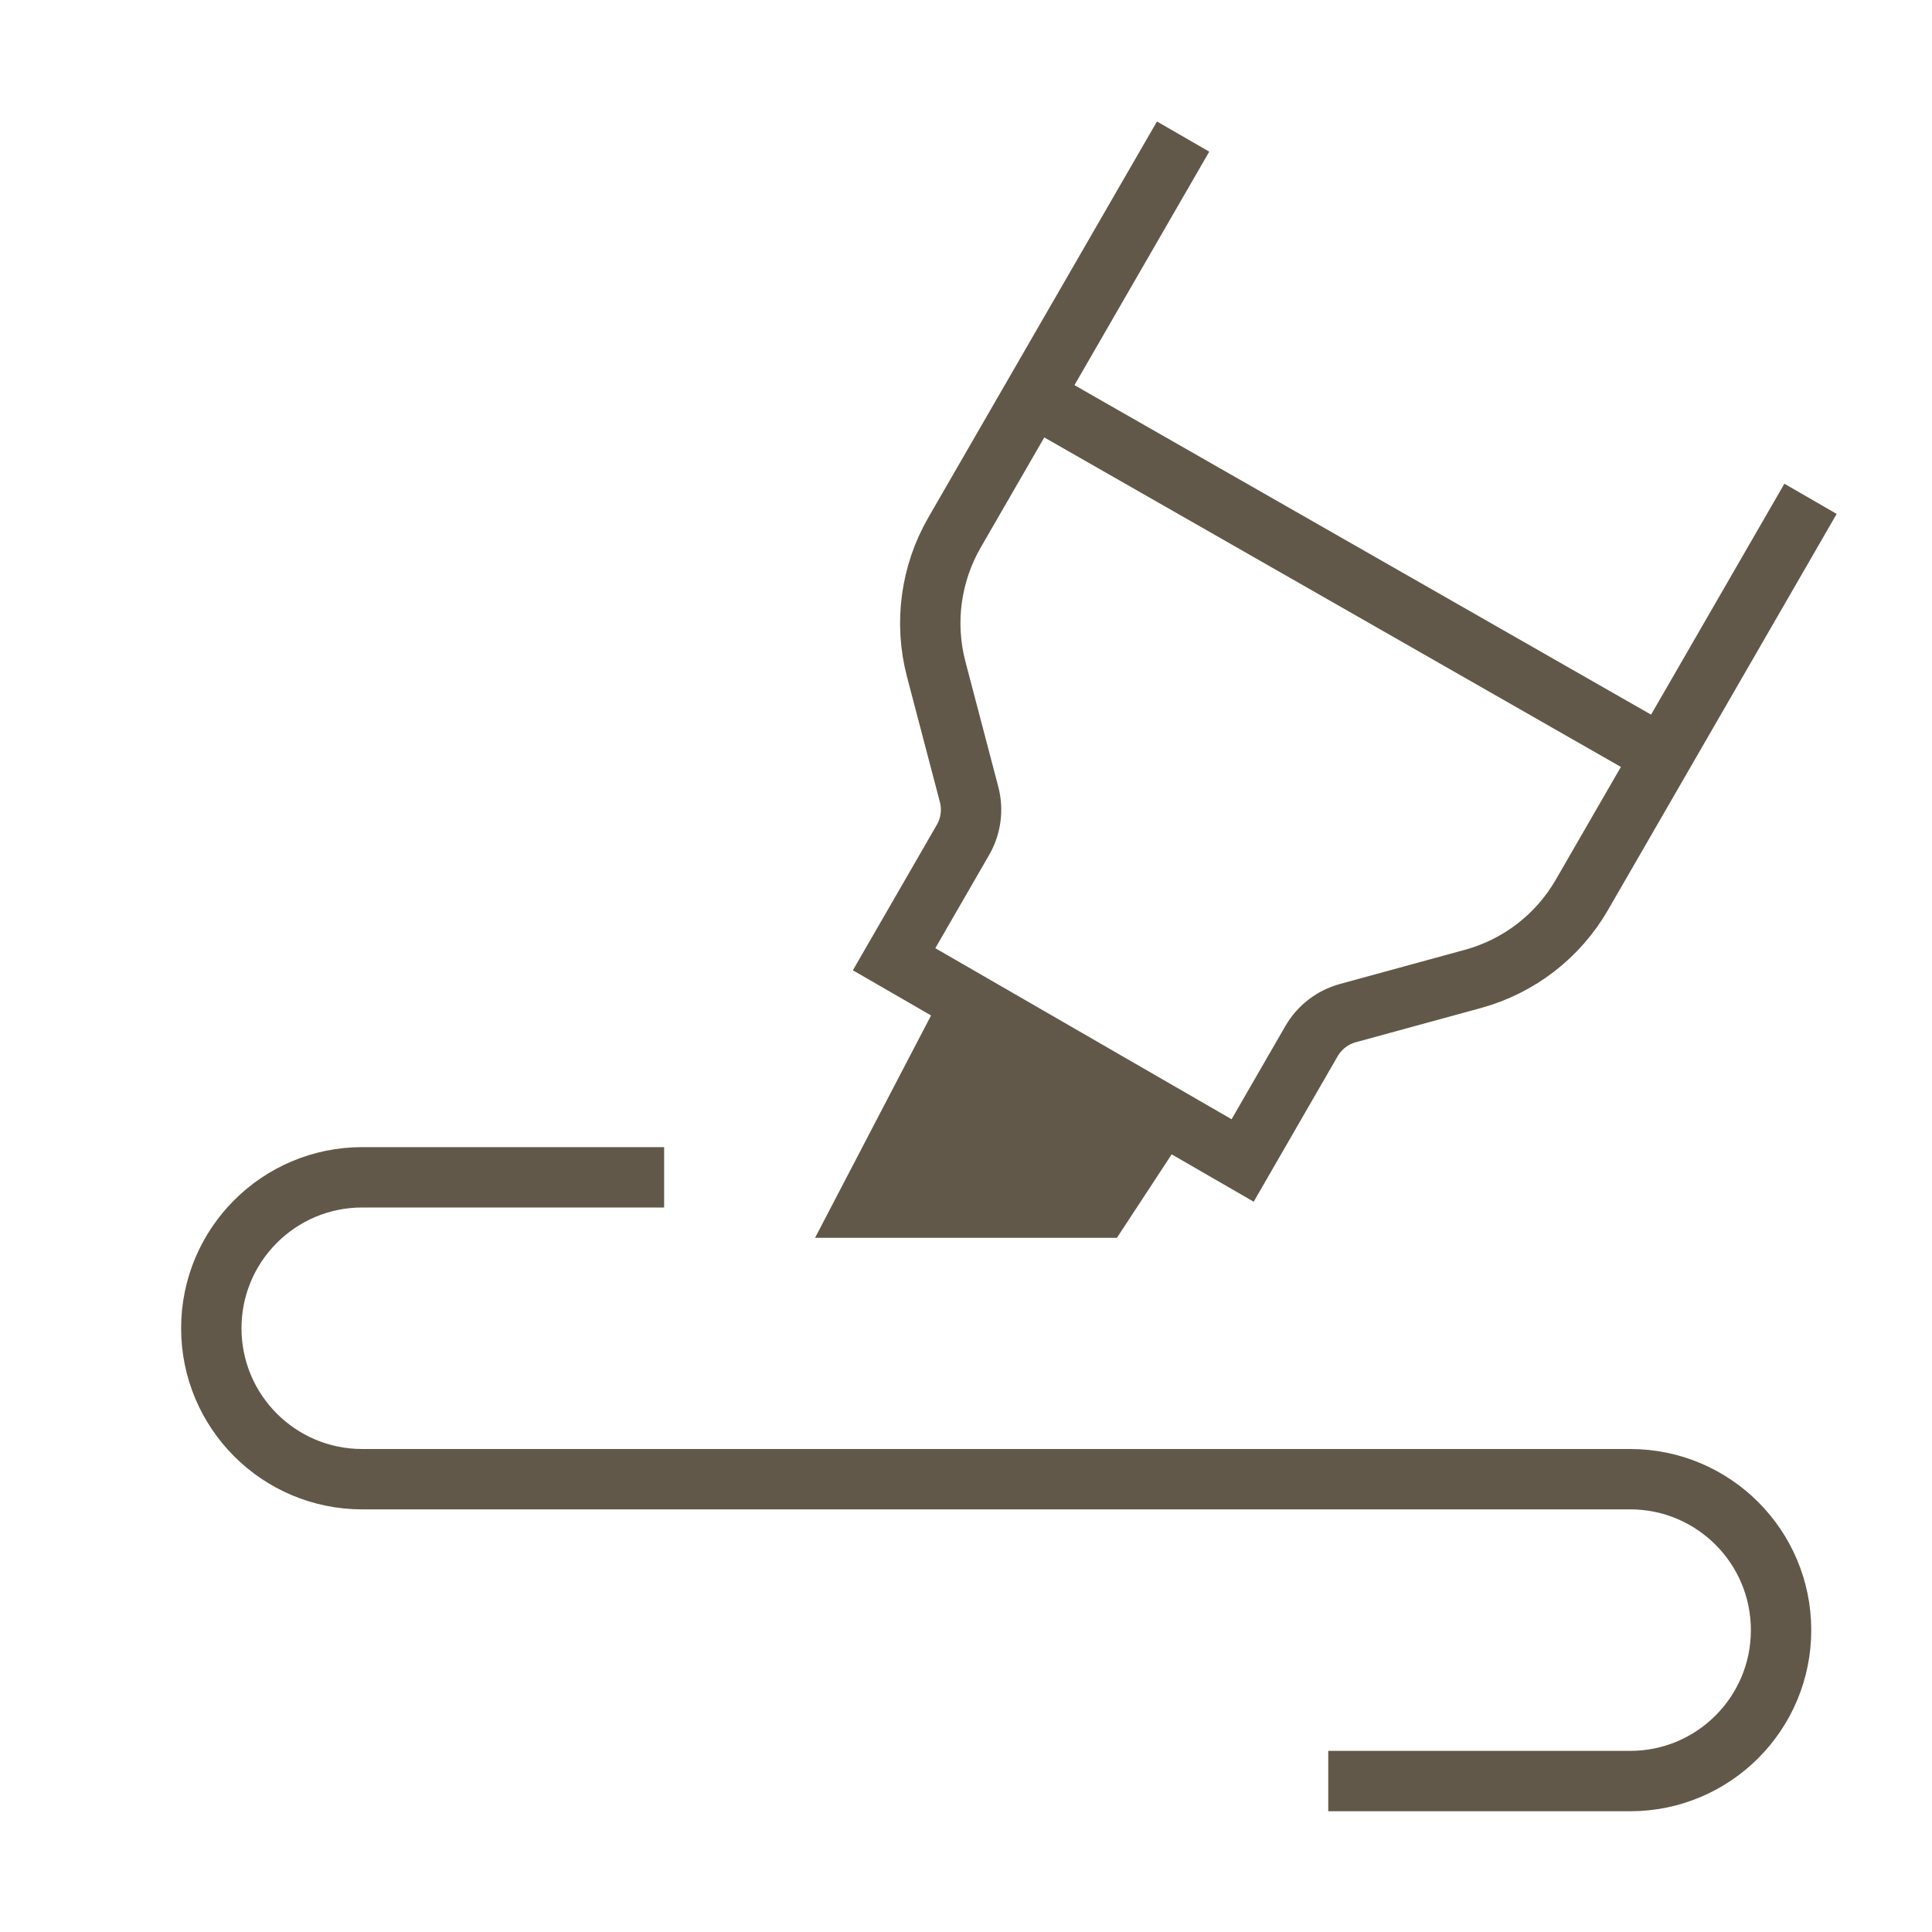
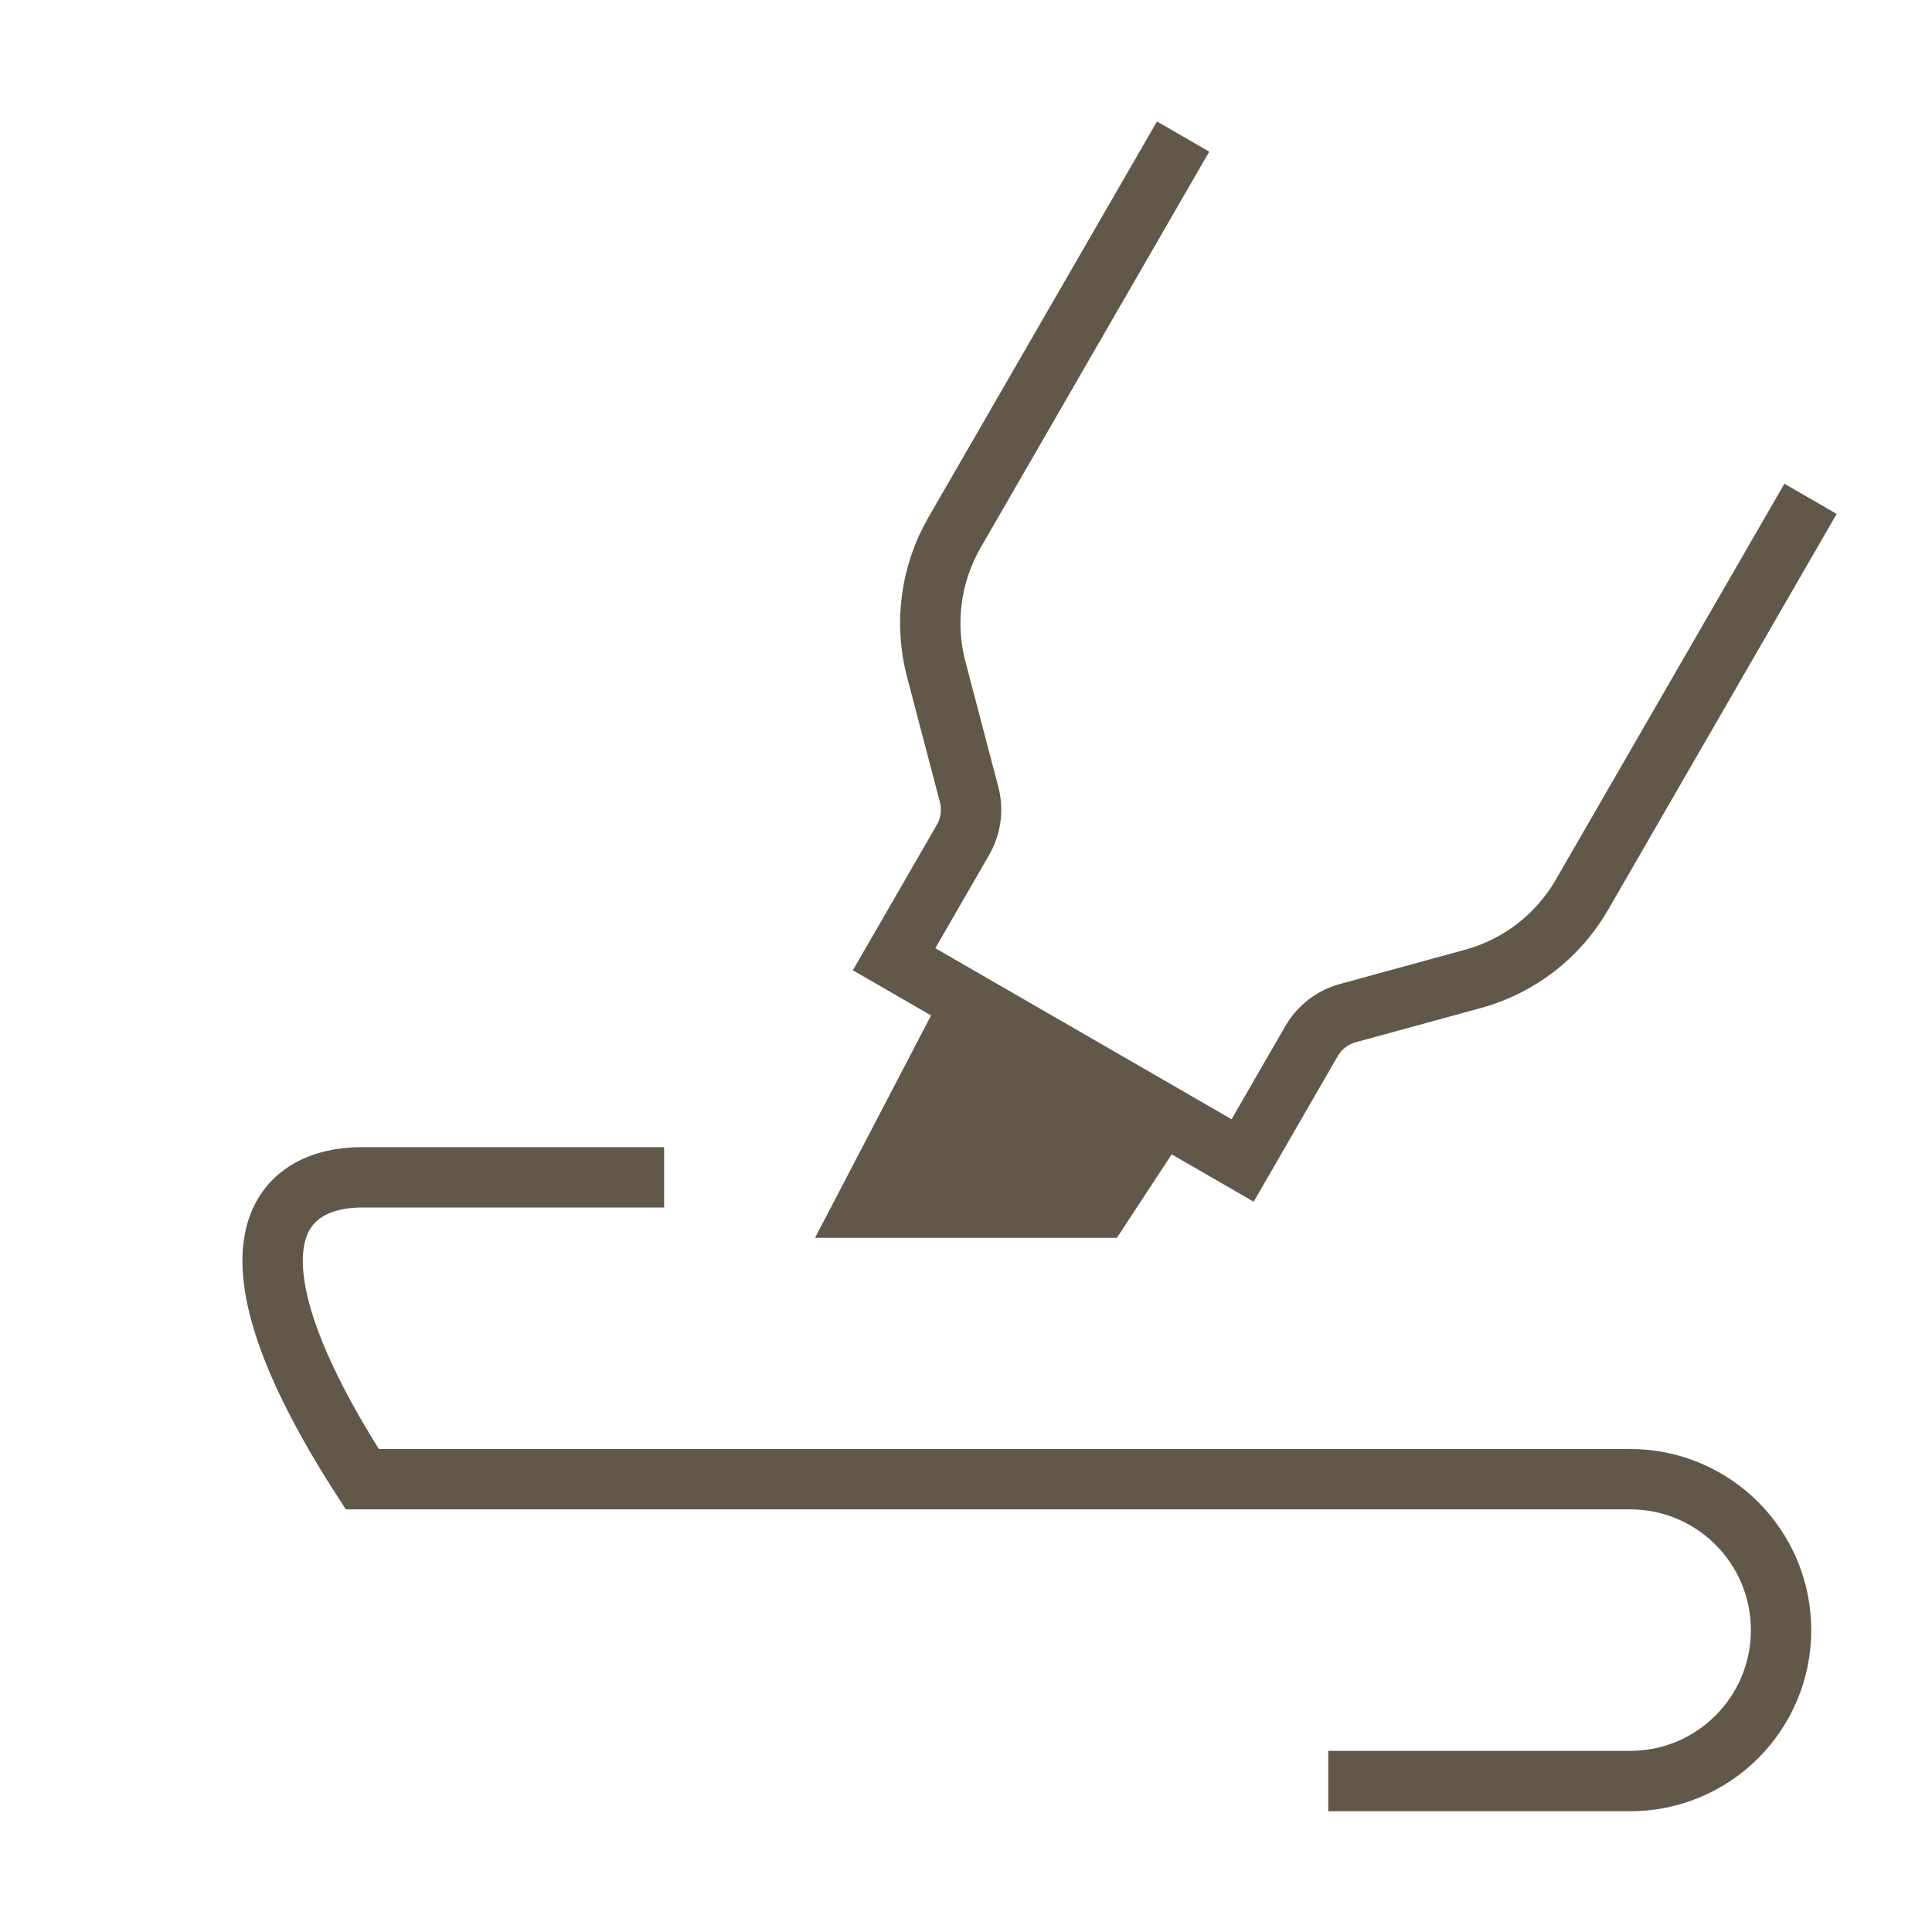
<svg xmlns="http://www.w3.org/2000/svg" width="32" height="32" viewBox="0 0 32 32" fill="none">
-   <path d="M22.5 29.5H27C28.381 29.5 29.5 28.381 29.5 27C29.5 25.619 28.381 24.5 27 24.5H6C4.619 24.5 3.5 23.381 3.5 22C3.5 20.619 4.619 19.5 6 19.5H10.5" stroke="#625849" stroke-miterlimit="10" stroke-linecap="square" />
-   <path d="M27.5 12.5L17 6.5" stroke="#625849" stroke-miterlimit="10" />
+   <path d="M22.5 29.5H27C28.381 29.5 29.5 28.381 29.5 27C29.5 25.619 28.381 24.5 27 24.5H6C3.5 20.619 4.619 19.5 6 19.5H10.5" stroke="#625849" stroke-miterlimit="10" stroke-linecap="square" />
  <path d="M13.5 20.502L15.5 16.668L17.522 17.835L19.5 18.977L18.5 20.502H13.5Z" fill="#625849" />
  <path d="M29.738 8.695L26.202 14.82C25.807 15.505 25.158 16.006 24.395 16.214L22.326 16.78C22.072 16.849 21.855 17.016 21.723 17.244L20.582 19.221L14.809 15.888L15.95 13.911C16.082 13.683 16.118 13.412 16.051 13.157L15.506 11.082C15.306 10.318 15.415 9.505 15.81 8.82L19.346 2.695" stroke="#625849" stroke-miterlimit="10" stroke-linecap="square" />
</svg>